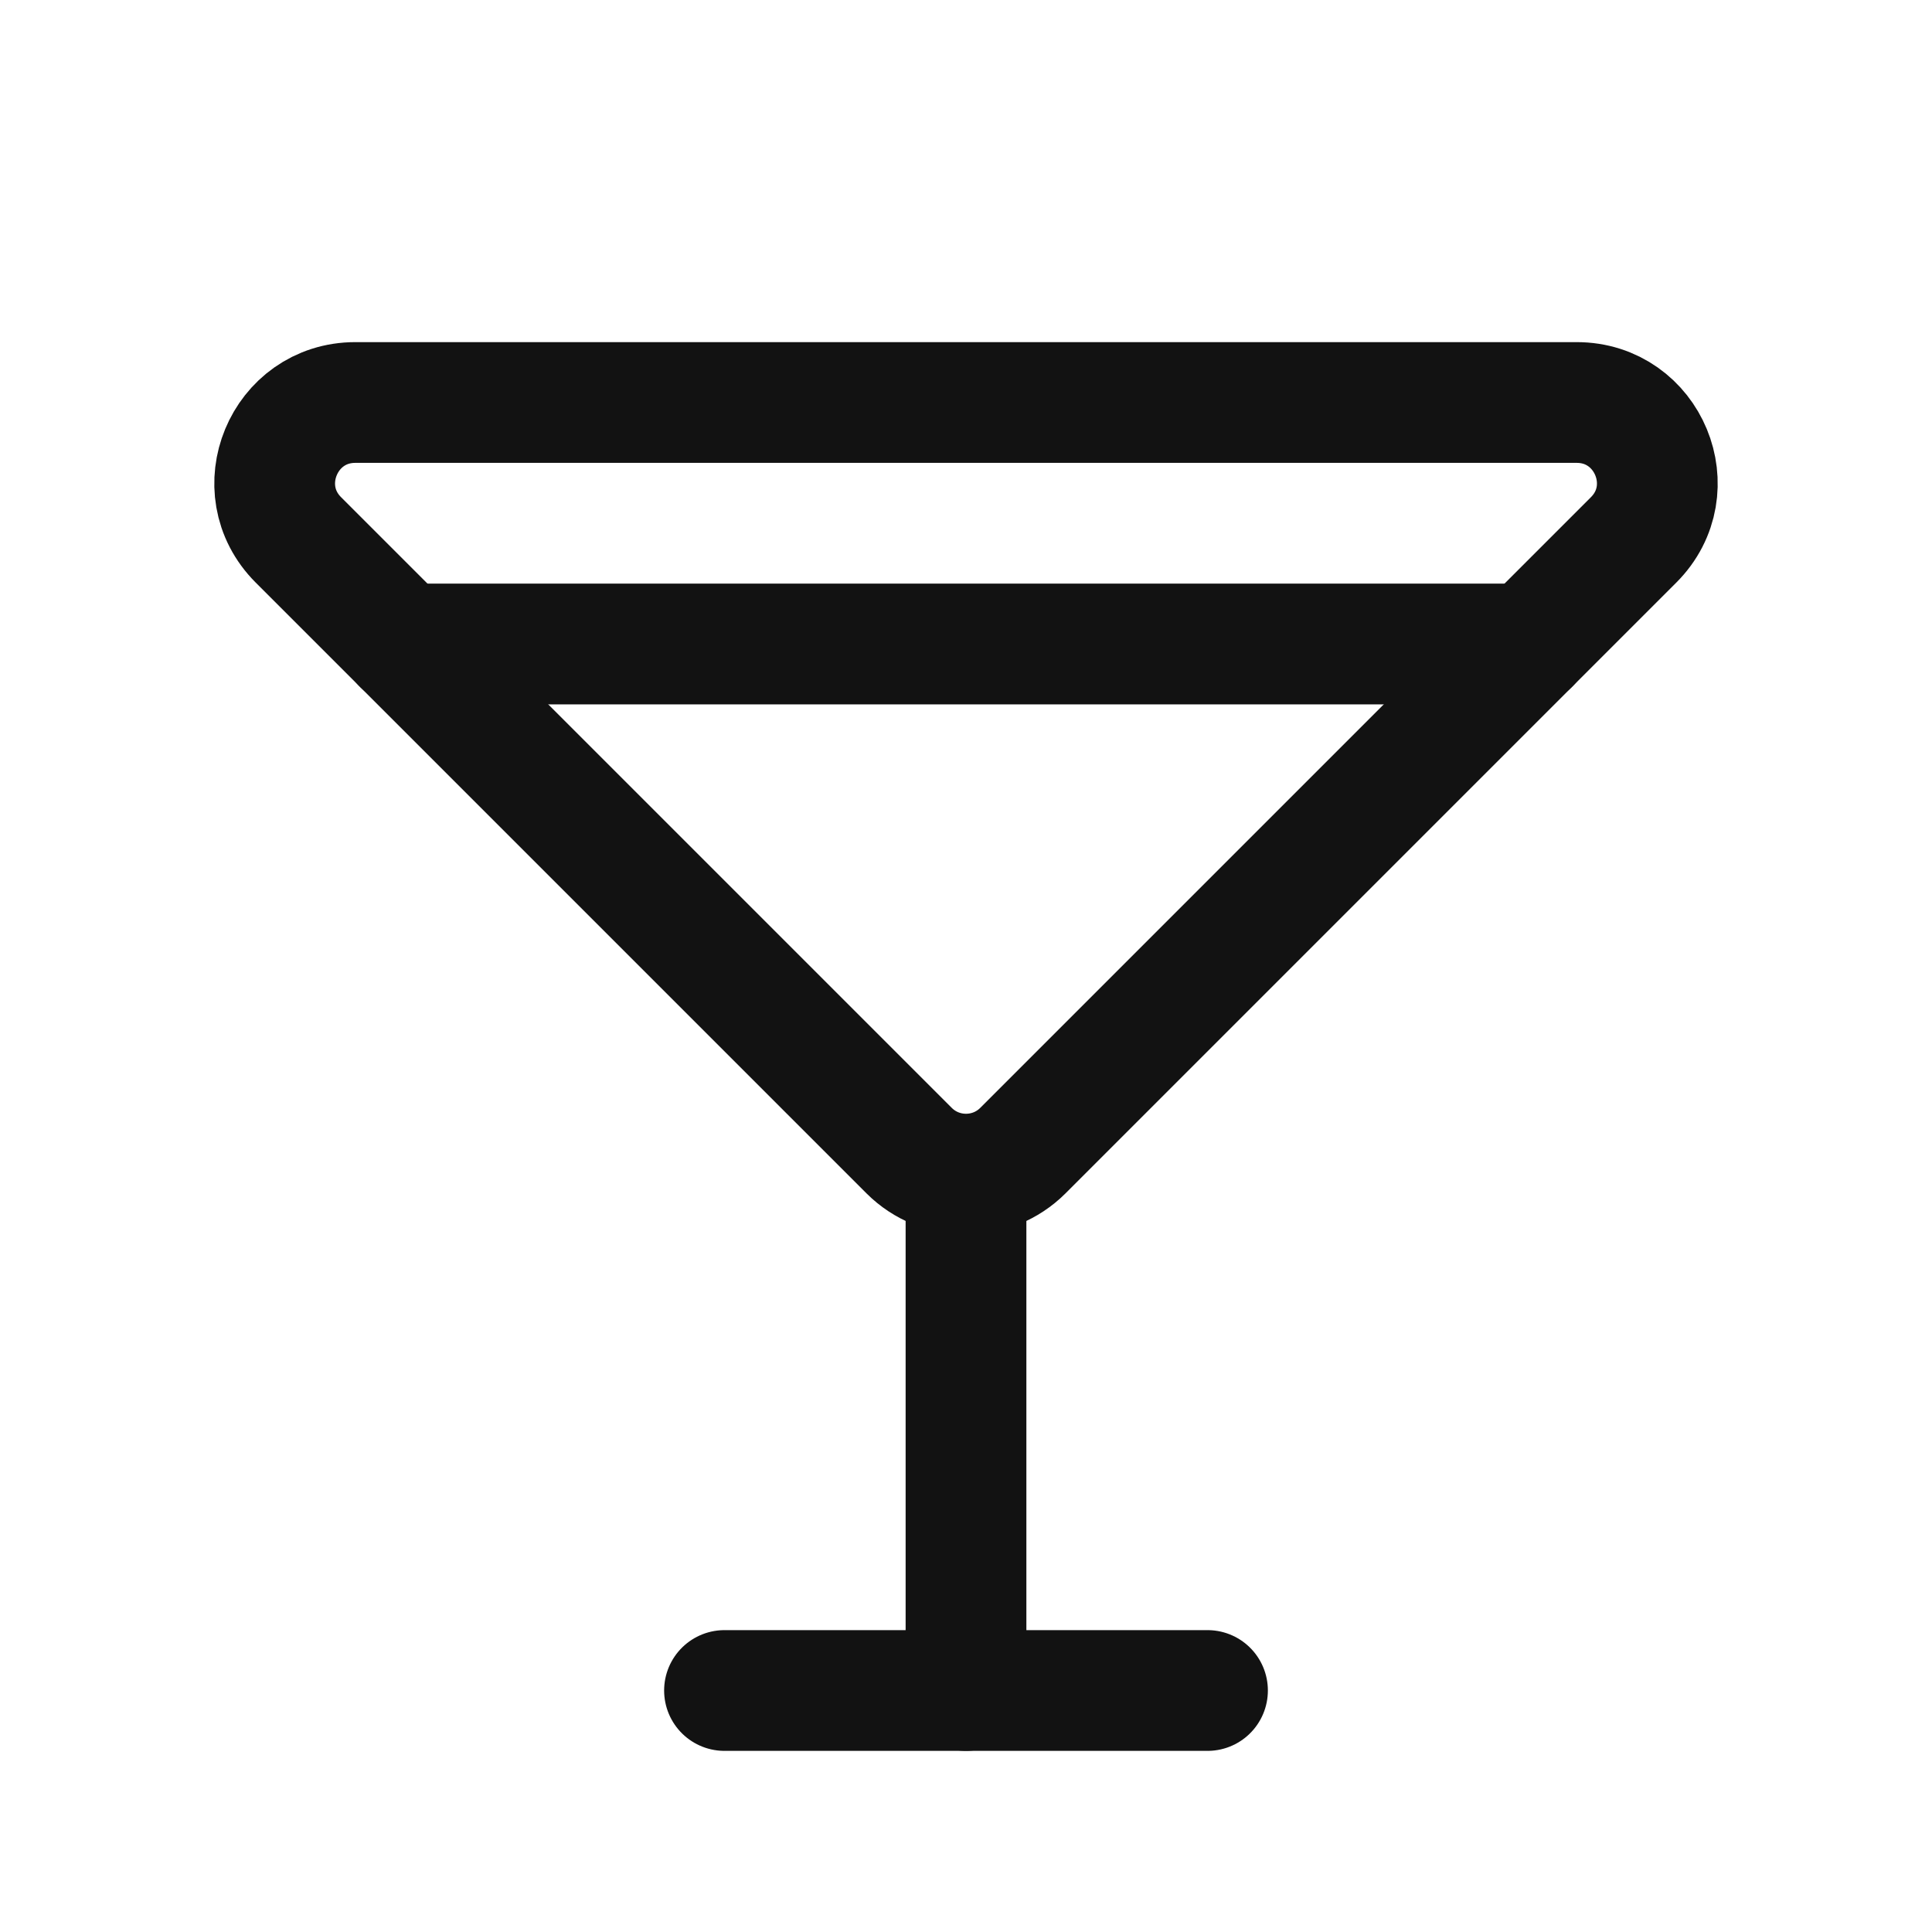
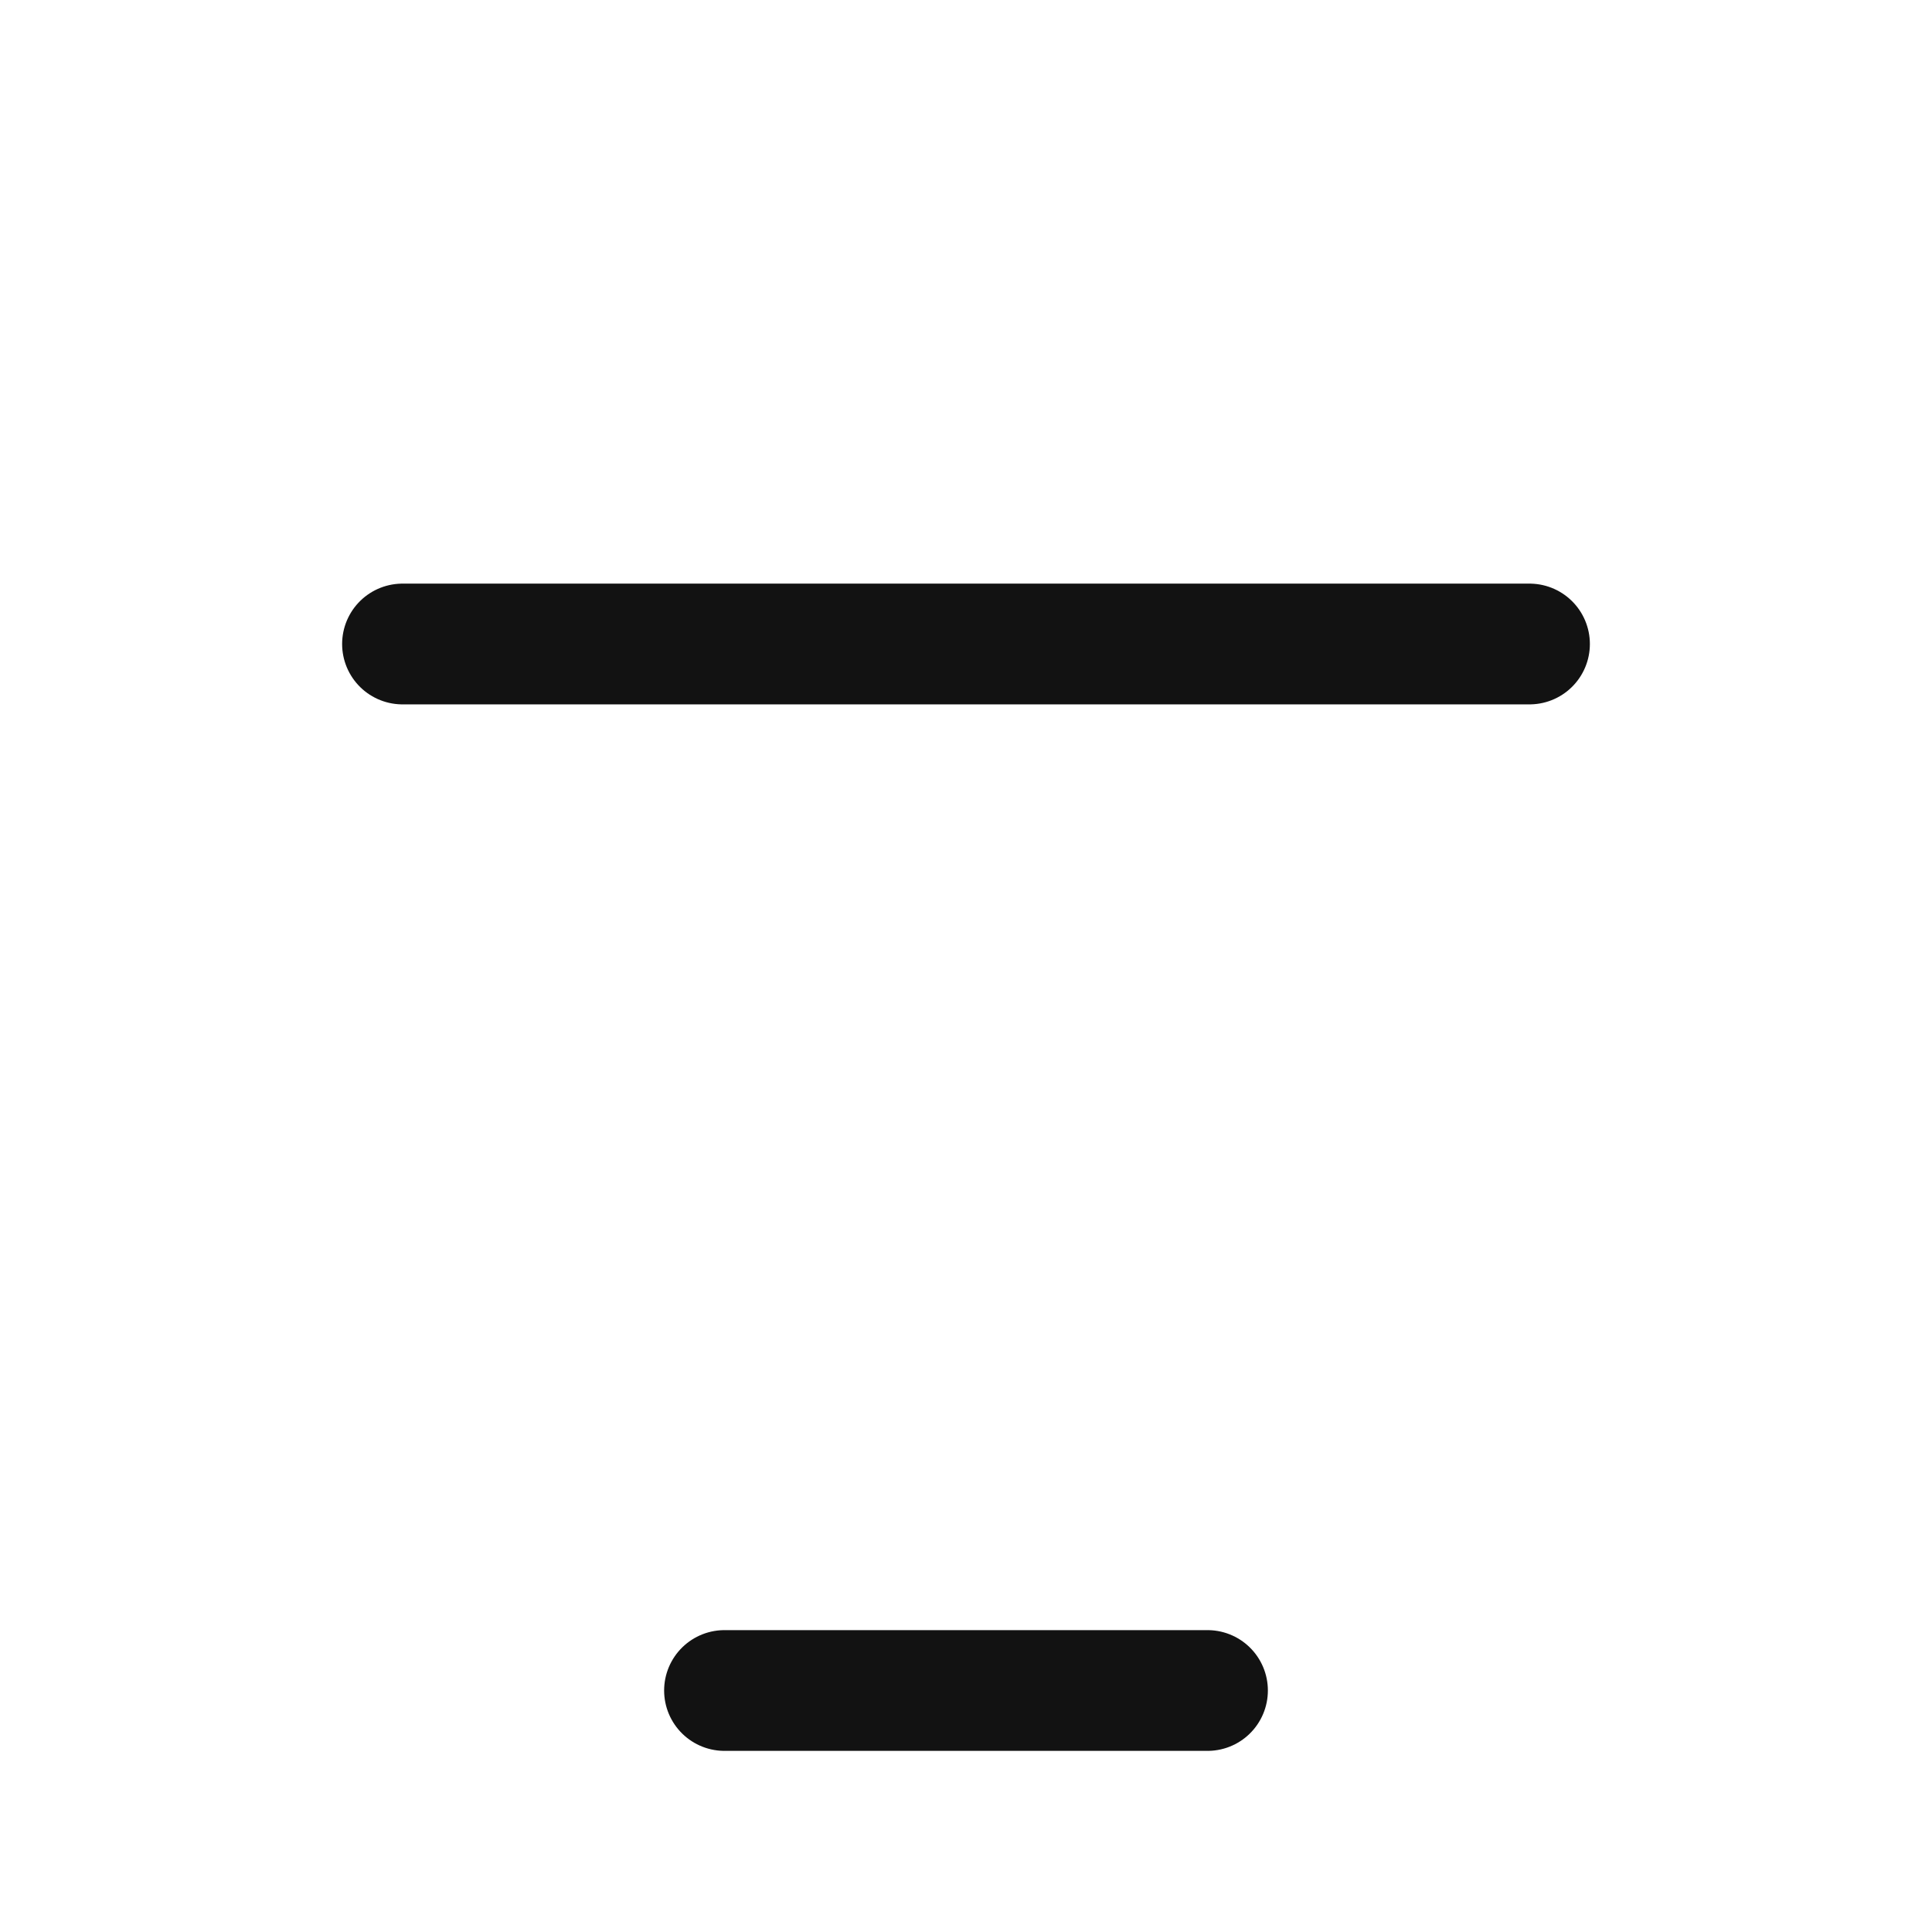
<svg xmlns="http://www.w3.org/2000/svg" width="24" height="24" viewBox="0 0 24 24" fill="none">
  <path d="M9 21L15 21" stroke="#121212" stroke-width="1.5" stroke-linecap="round" />
  <path d="M5 8L19 8" stroke="#121212" stroke-width="1.5" stroke-linecap="round" />
-   <path d="M12 21L12 15" stroke="#121212" stroke-width="1.5" stroke-linecap="round" />
-   <path d="M12.707 14.293C12.317 14.683 11.683 14.683 11.293 14.293L3.707 6.707C3.077 6.077 3.523 5 4.414 5L19.586 5C20.477 5 20.923 6.077 20.293 6.707L12.707 14.293Z" stroke="#121212" stroke-width="1.5" />
</svg>